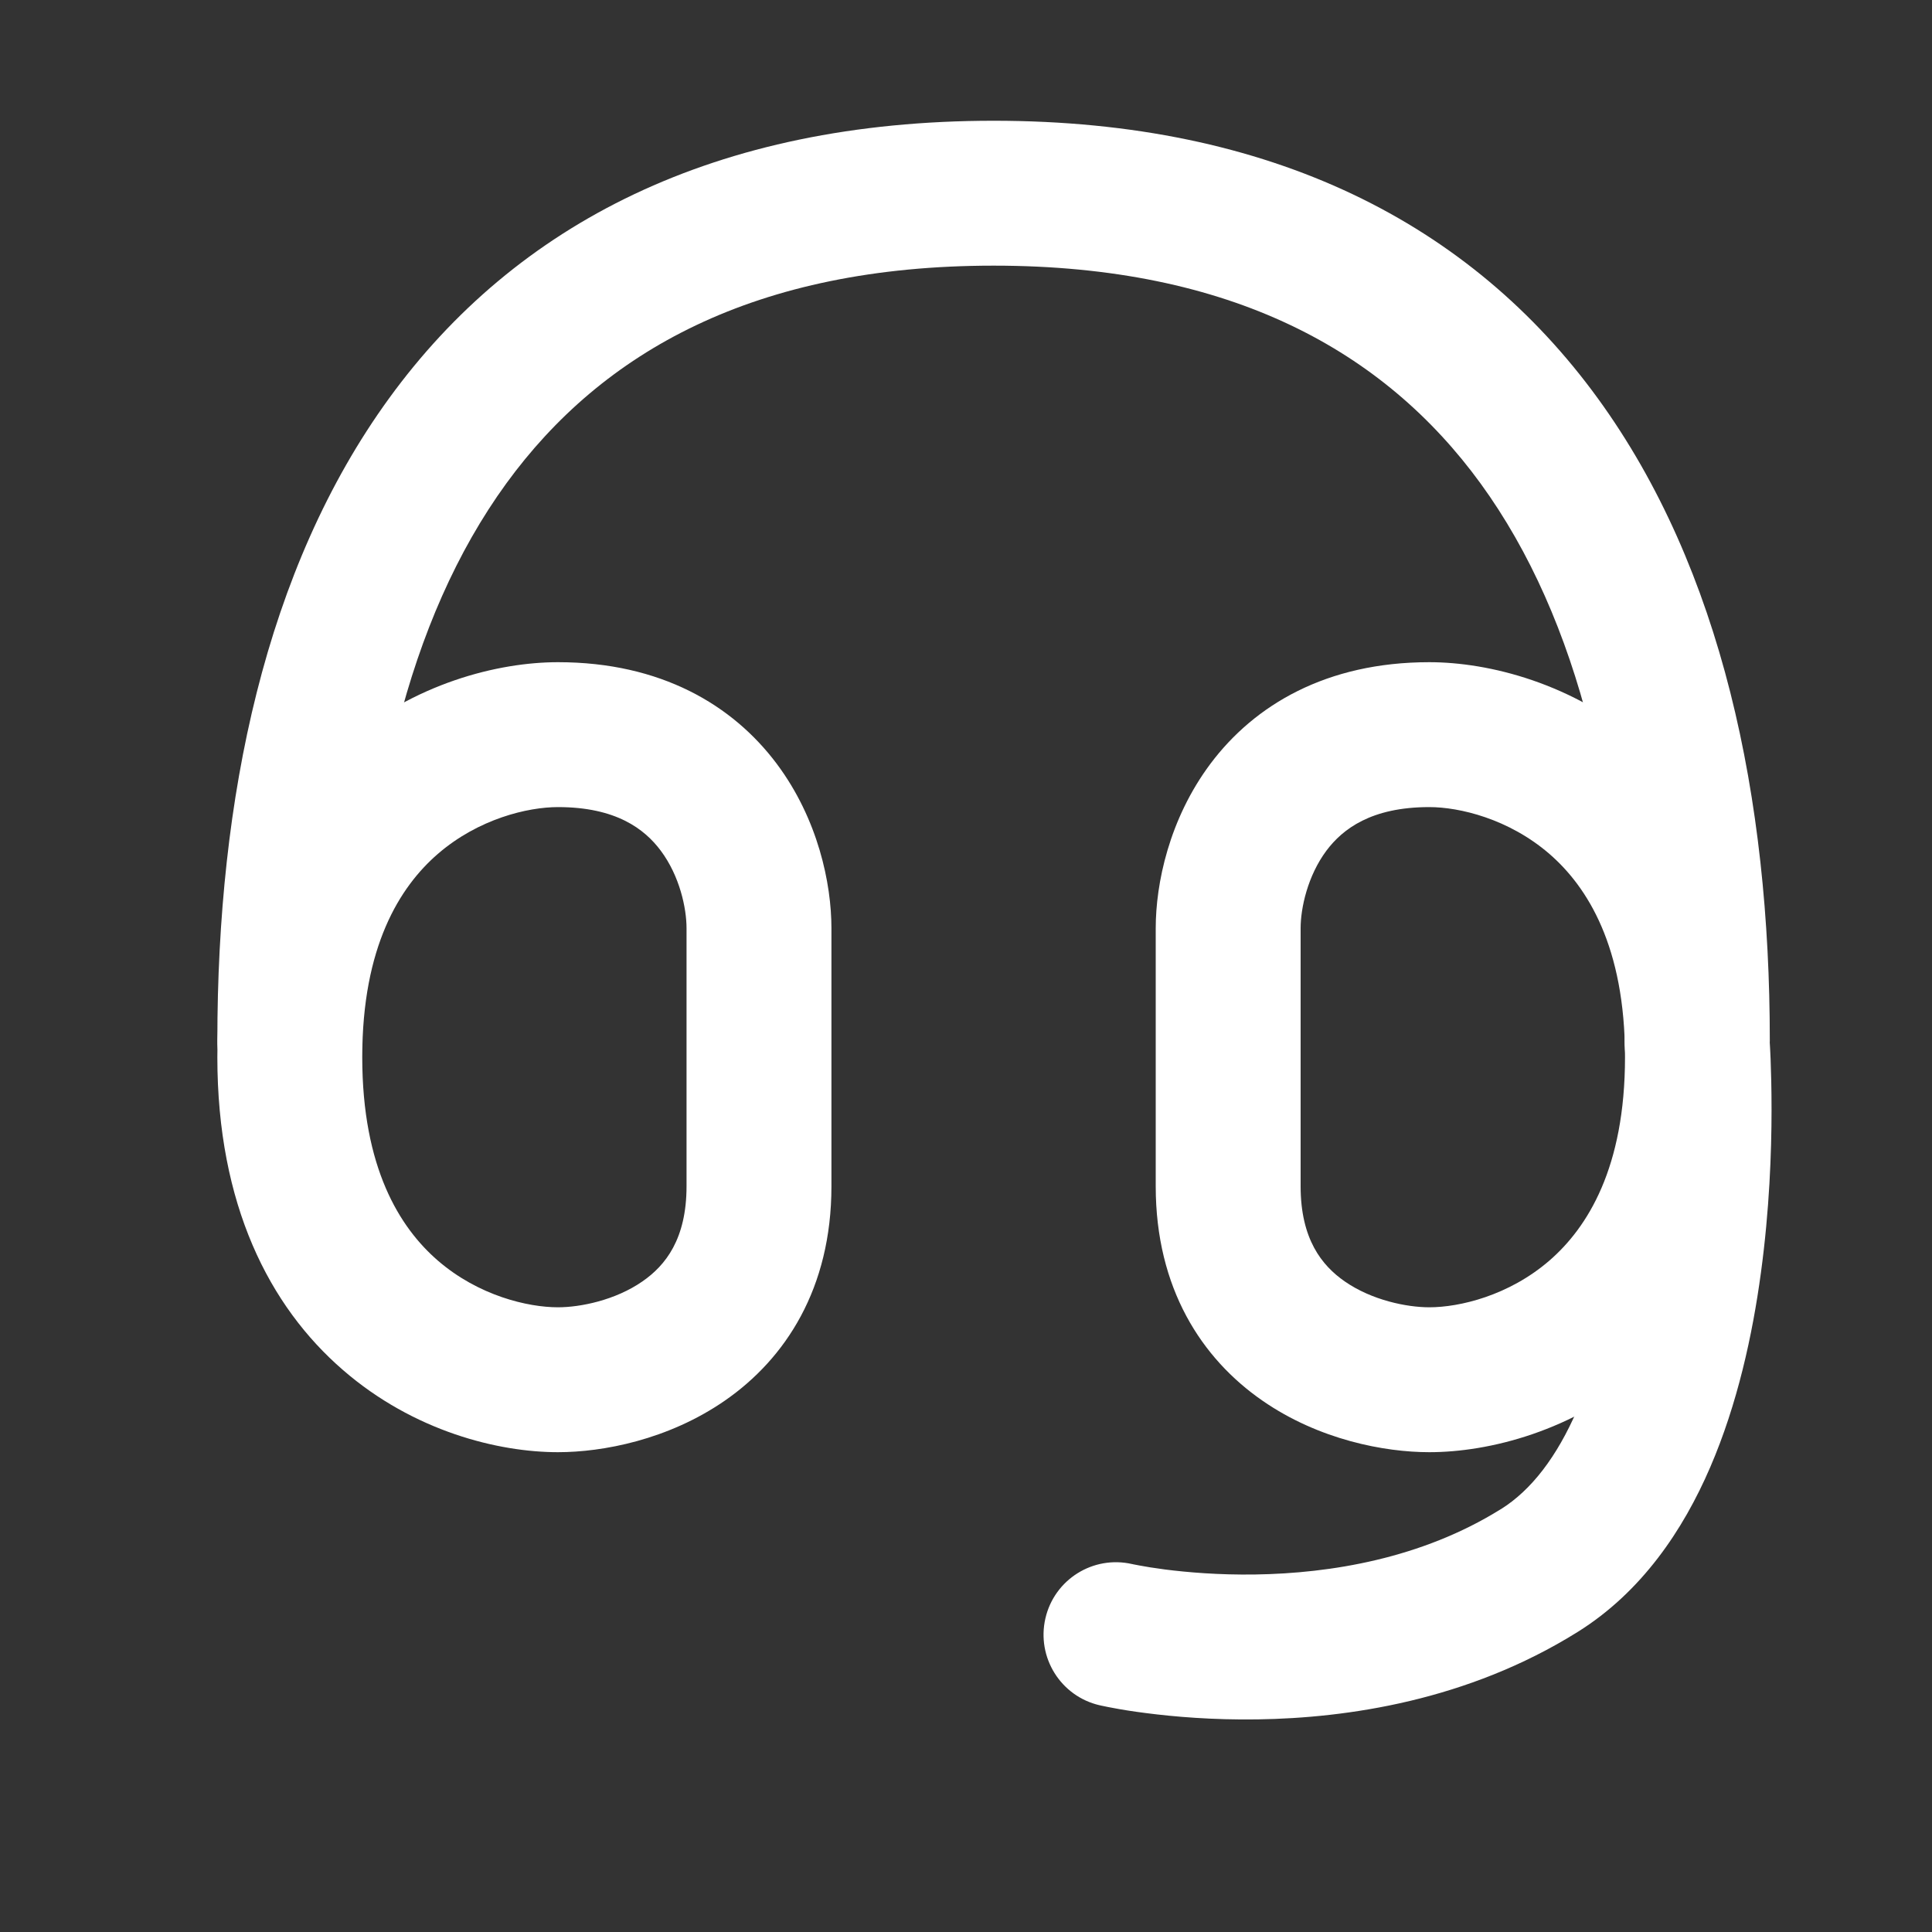
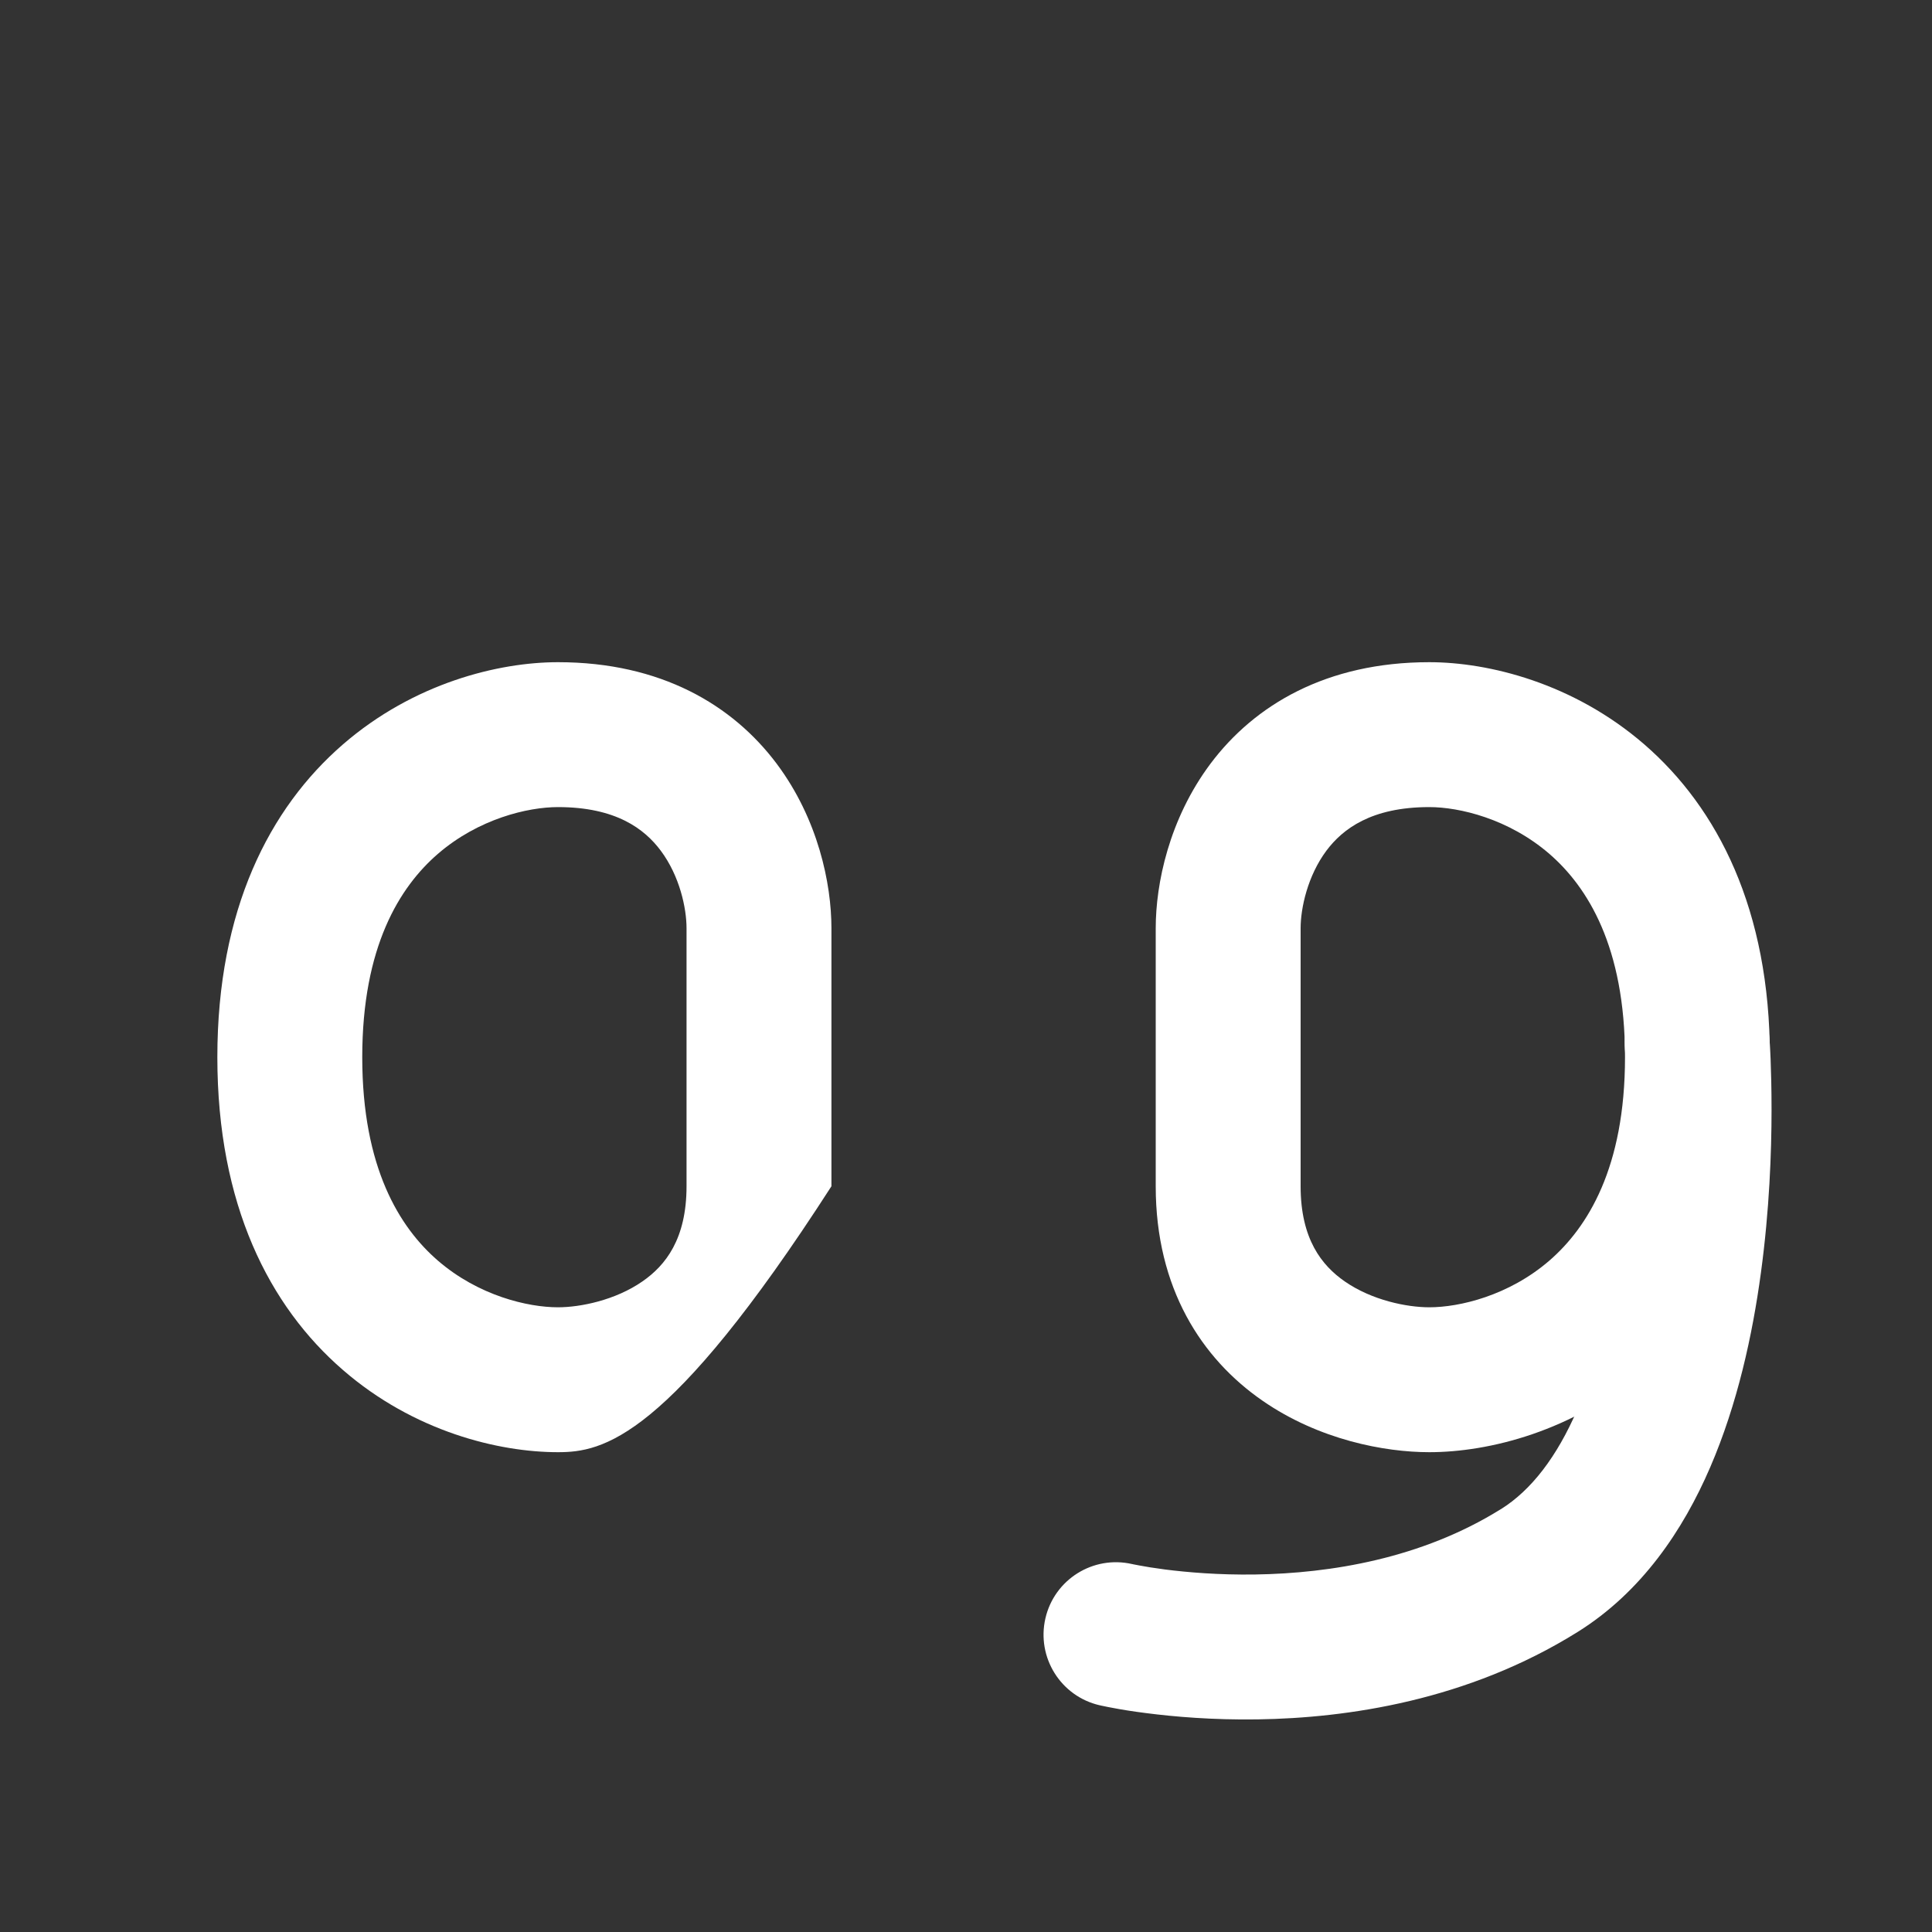
<svg xmlns="http://www.w3.org/2000/svg" width="20" height="20" viewBox="0 0 20 20" fill="none">
  <rect x="0" y="0" width="20" height="20" fill="#333333" stroke="none" />
-   <path fill-rule="evenodd" clip-rule="evenodd" d="M5.241 5.005C4.219 6.411 3.75 8.423 3.75 10.771C3.75 11.185 3.414 11.521 3 11.521C2.586 11.521 2.25 11.185 2.25 10.771C2.25 8.262 2.745 5.888 4.028 4.123C5.339 2.318 7.401 1.25 10.286 1.25C13.167 1.25 15.228 2.319 16.54 4.123C17.824 5.888 18.321 8.262 18.321 10.771C18.321 11.185 17.986 11.521 17.571 11.521C17.157 11.521 16.821 11.185 16.821 10.771C16.821 8.424 16.35 6.412 15.327 5.005C14.333 3.639 12.752 2.75 10.286 2.75C7.815 2.75 6.234 3.639 5.241 5.005Z" fill="white" />
-   <path fill-rule="evenodd" clip-rule="evenodd" d="M4.532 8.84C4.137 9.182 3.75 9.8 3.75 10.944C3.75 12.089 4.137 12.707 4.532 13.049C4.954 13.414 5.465 13.533 5.776 13.533C6.008 13.533 6.369 13.46 6.649 13.266C6.89 13.1 7.107 12.825 7.107 12.28V9.609C7.107 9.401 7.036 9.068 6.84 8.806C6.672 8.581 6.376 8.355 5.776 8.355C5.465 8.355 4.954 8.475 4.532 8.84ZM3.55 7.706C4.284 7.07 5.161 6.855 5.776 6.855C6.841 6.855 7.585 7.298 8.041 7.907C8.47 8.481 8.607 9.149 8.607 9.609V12.28C8.607 13.338 8.131 14.065 7.504 14.499C6.916 14.906 6.237 15.033 5.776 15.033C5.161 15.033 4.284 14.819 3.55 14.182C2.788 13.523 2.25 12.471 2.25 10.944C2.25 9.418 2.788 8.366 3.55 7.706Z" fill="white" />
+   <path fill-rule="evenodd" clip-rule="evenodd" d="M4.532 8.84C4.137 9.182 3.75 9.8 3.75 10.944C3.75 12.089 4.137 12.707 4.532 13.049C4.954 13.414 5.465 13.533 5.776 13.533C6.008 13.533 6.369 13.46 6.649 13.266C6.89 13.1 7.107 12.825 7.107 12.28V9.609C7.107 9.401 7.036 9.068 6.84 8.806C6.672 8.581 6.376 8.355 5.776 8.355C5.465 8.355 4.954 8.475 4.532 8.84ZM3.55 7.706C4.284 7.07 5.161 6.855 5.776 6.855C6.841 6.855 7.585 7.298 8.041 7.907C8.47 8.481 8.607 9.149 8.607 9.609V12.28C6.916 14.906 6.237 15.033 5.776 15.033C5.161 15.033 4.284 14.819 3.55 14.182C2.788 13.523 2.25 12.471 2.25 10.944C2.25 9.418 2.788 8.366 3.55 7.706Z" fill="white" />
  <path fill-rule="evenodd" clip-rule="evenodd" d="M12.53 7.907C12.986 7.298 13.731 6.855 14.796 6.855C15.41 6.855 16.287 7.07 17.022 7.706C17.783 8.366 18.322 9.418 18.322 10.944C18.322 12.471 17.783 13.523 17.022 14.182C16.287 14.819 15.41 15.033 14.796 15.033C14.335 15.033 13.655 14.906 13.068 14.499C12.441 14.065 11.964 13.338 11.964 12.28V9.609C11.964 9.149 12.101 8.481 12.53 7.907ZM13.731 8.806C13.536 9.068 13.464 9.401 13.464 9.609V12.28C13.464 12.825 13.682 13.1 13.922 13.266C14.202 13.46 14.563 13.533 14.796 13.533C15.107 13.533 15.618 13.414 16.04 13.049C16.434 12.707 16.822 12.089 16.822 10.944C16.822 9.8 16.434 9.182 16.04 8.84C15.618 8.475 15.107 8.355 14.796 8.355C14.196 8.355 13.9 8.581 13.731 8.806Z" fill="white" />
  <path fill-rule="evenodd" clip-rule="evenodd" d="M17.512 10.059C17.925 10.028 18.285 10.337 18.317 10.75L17.569 10.807C18.317 10.75 18.317 10.75 18.317 10.75L18.317 10.751L18.317 10.752L18.317 10.756L18.318 10.768L18.321 10.81C18.323 10.845 18.326 10.896 18.329 10.959C18.334 11.087 18.339 11.268 18.339 11.488C18.339 11.926 18.317 12.528 18.229 13.175C18.142 13.819 17.986 14.535 17.704 15.189C17.424 15.839 16.994 16.481 16.33 16.895C15.192 17.605 13.946 17.785 13.02 17.799C12.552 17.806 12.151 17.771 11.865 17.734C11.722 17.716 11.606 17.697 11.524 17.681C11.483 17.674 11.451 17.667 11.427 17.662L11.398 17.656L11.389 17.654L11.386 17.653L11.385 17.653L11.384 17.653C11.384 17.653 11.384 17.653 11.548 16.94L11.384 17.653C10.98 17.56 10.729 17.157 10.822 16.753C10.915 16.35 11.316 16.099 11.719 16.191C11.72 16.191 11.72 16.191 11.721 16.191L11.553 16.922C11.721 16.191 11.721 16.191 11.721 16.191L11.72 16.191L11.72 16.191L11.72 16.191L11.733 16.194C11.746 16.197 11.767 16.201 11.796 16.206C11.854 16.217 11.943 16.232 12.058 16.247C12.287 16.276 12.614 16.305 12.997 16.299C13.771 16.287 14.715 16.135 15.536 15.623L15.537 15.623C15.852 15.426 16.117 15.081 16.327 14.595C16.536 14.111 16.666 13.541 16.743 12.974C16.819 12.412 16.839 11.88 16.839 11.487C16.839 11.291 16.835 11.132 16.83 11.023C16.828 10.969 16.825 10.927 16.824 10.9L16.822 10.871L16.821 10.865L16.821 10.864C16.821 10.864 16.821 10.864 16.821 10.864M17.512 10.059C17.099 10.091 16.79 10.451 16.821 10.864L17.512 10.059Z" fill="white" />
</svg>